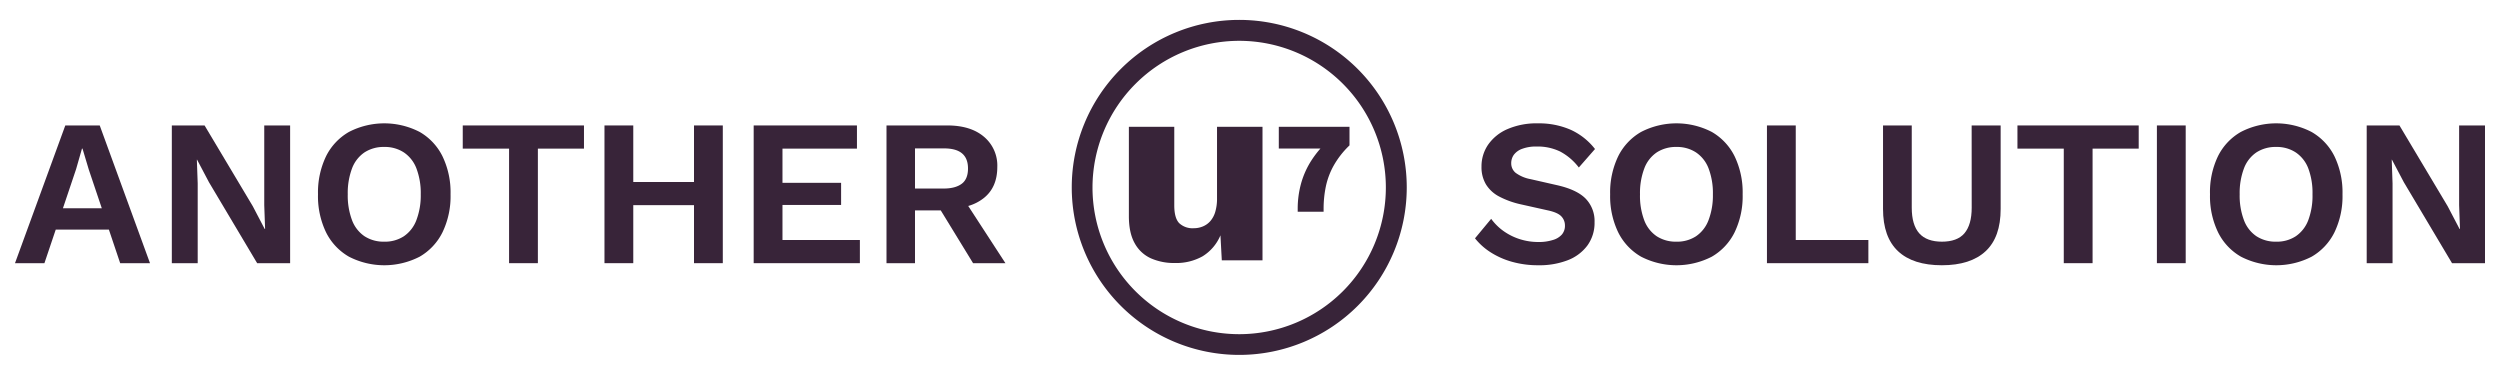
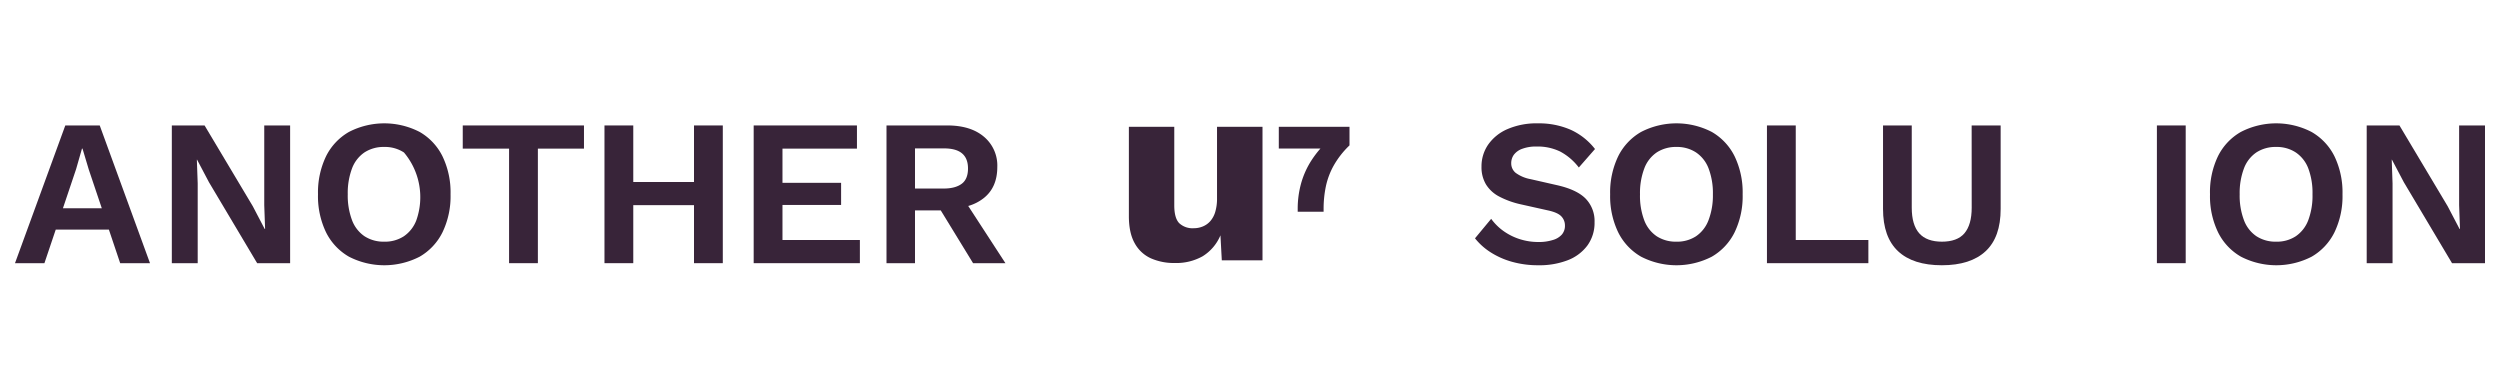
<svg xmlns="http://www.w3.org/2000/svg" id="Layer_1" data-name="Layer 1" viewBox="0 0 1000 150">
  <defs>
    <style>.cls-1{fill:#382439;}</style>
  </defs>
-   <path class="cls-1" d="M495.7,16.33A58.67,58.67,0,1,1,437,75,58.74,58.74,0,0,1,495.7,16.33m0-8.37a67,67,0,1,0,67,67,67,67,0,0,0-67-67Z" />
  <path class="cls-1" d="M511.52,50.73v8.68h16.66a40.34,40.34,0,0,0-3.46,4.53,33.8,33.8,0,0,0-4.27,9.38,38.16,38.16,0,0,0-1.37,10.29V84.7h10.36V83.61a44,44,0,0,1,.92-9.12,29.88,29.88,0,0,1,3.11-8.25,35.09,35.09,0,0,1,6-7.77l.33-.32V50.73Z" />
  <path class="cls-1" d="M469.92,105.2a22.84,22.84,0,0,1-9.56-1.87,13.94,13.94,0,0,1-6.46-6q-2.36-4.17-2.35-10.9V50.73h18.16v31.4c0,3.42.67,5.81,2,7.16a7.79,7.79,0,0,0,5.76,2,9.44,9.44,0,0,0,3.64-.7,8.07,8.07,0,0,0,3-2.13,9.84,9.84,0,0,0,2-3.74,18.45,18.45,0,0,0,.7-5.39V50.73H505v53.4H488.72l-.54-10a18,18,0,0,1-7.15,8.39A21.47,21.47,0,0,1,469.92,105.2Z" />
  <path class="cls-1" d="M608.86,59.53a15.83,15.83,0,0,1,5.81-.92,20.59,20.59,0,0,1,9.38,2A22.89,22.89,0,0,1,631.53,67L638,59.61a25.94,25.94,0,0,0-9.68-7.68,31.61,31.61,0,0,0-13.19-2.59,29.16,29.16,0,0,0-12.14,2.3,18.15,18.15,0,0,0-7.73,6.22,15.32,15.32,0,0,0-2.66,8.84,13.35,13.35,0,0,0,1.79,7.06,13.52,13.52,0,0,0,5.26,4.84,34.39,34.39,0,0,0,8.3,3.05l11.19,2.5c2.61.56,4.41,1.35,5.38,2.38a5.23,5.23,0,0,1,1.46,3.71,5.36,5.36,0,0,1-1.21,3.55A7.55,7.55,0,0,1,621.13,96a18.41,18.41,0,0,1-5.8.8,24.1,24.1,0,0,1-7.63-1.21,23.34,23.34,0,0,1-6.47-3.3,21.49,21.49,0,0,1-4.76-4.76L590,95.33a25.55,25.55,0,0,0,6.26,5.6,31.71,31.71,0,0,0,8.55,3.79,38.13,38.13,0,0,0,10.56,1.38,31.27,31.27,0,0,0,11.69-2,17.67,17.67,0,0,0,7.92-5.93,15.36,15.36,0,0,0,2.84-9.31,12.85,12.85,0,0,0-3.55-9.39Q630.69,75.8,622.51,74l-10.27-2.34a14.47,14.47,0,0,1-6-2.54,4.88,4.88,0,0,1-1.75-3.8,5.75,5.75,0,0,1,1-3.34A7.17,7.17,0,0,1,608.86,59.53Z" />
  <path class="cls-1" d="M684.71,52.77a30.82,30.82,0,0,0-28.26,0,23,23,0,0,0-9.18,9.76,33.32,33.32,0,0,0-3.21,15.19,33.26,33.26,0,0,0,3.21,15.19,23,23,0,0,0,9.18,9.77,30.9,30.9,0,0,0,28.26,0,23,23,0,0,0,9.14-9.77,33.26,33.26,0,0,0,3.21-15.19,33.32,33.32,0,0,0-3.21-15.19A23,23,0,0,0,684.71,52.77Zm-1.3,35.3a13.49,13.49,0,0,1-5,6.43,13.81,13.81,0,0,1-7.85,2.17,14,14,0,0,1-7.88-2.17,13.4,13.4,0,0,1-5-6.43A27.73,27.73,0,0,1,656,77.72a27.81,27.81,0,0,1,1.72-10.35,13.37,13.37,0,0,1,5-6.42,14,14,0,0,1,7.88-2.17A13.81,13.81,0,0,1,678.45,61a13.47,13.47,0,0,1,5,6.42,27.82,27.82,0,0,1,1.71,10.35A27.74,27.74,0,0,1,683.41,88.07Z" />
  <polygon class="cls-1" points="718.3 50.18 706.78 50.18 706.78 105.27 747.35 105.27 747.35 96 718.3 96 718.3 50.18" />
  <path class="cls-1" d="M788.68,83.07c0,4.61-1,8-2.92,10.26s-5,3.34-9,3.34-7.08-1.11-9.06-3.34-3-5.65-3-10.26V50.18H753.21V83.57q0,11.27,6,16.9t17.53,5.63q11.5,0,17.52-5.63t6-16.9V50.18h-11.6Z" />
-   <polygon class="cls-1" points="806.98 59.45 825.51 59.45 825.51 105.27 837.03 105.27 837.03 59.45 855.48 59.45 855.48 50.18 806.98 50.18 806.98 59.45" />
  <rect class="cls-1" x="862.76" y="50.18" width="11.52" height="55.09" />
  <path class="cls-1" d="M924.6,52.77a30.8,30.8,0,0,0-28.25,0,22.86,22.86,0,0,0-9.18,9.76A33.19,33.19,0,0,0,884,77.72a33.13,33.13,0,0,0,3.22,15.19,22.89,22.89,0,0,0,9.18,9.77,30.88,30.88,0,0,0,28.25,0,23,23,0,0,0,9.14-9.77A33.26,33.26,0,0,0,937,77.72a33.32,33.32,0,0,0-3.21-15.19A23,23,0,0,0,924.6,52.77Zm-1.29,35.3a13.51,13.51,0,0,1-5,6.43,13.77,13.77,0,0,1-7.84,2.17,14,14,0,0,1-7.89-2.17,13.4,13.4,0,0,1-5-6.43,27.74,27.74,0,0,1-1.71-10.35,27.82,27.82,0,0,1,1.71-10.35,13.37,13.37,0,0,1,5-6.42,14,14,0,0,1,7.89-2.17A13.77,13.77,0,0,1,918.34,61a13.48,13.48,0,0,1,5,6.42A27.82,27.82,0,0,1,925,77.72,27.74,27.74,0,0,1,923.31,88.07Z" />
  <polygon class="cls-1" points="983.65 82.06 983.99 91.58 983.82 91.58 979.06 82.48 959.78 50.18 946.68 50.18 946.68 105.27 957.02 105.27 957.02 73.38 956.69 63.87 956.78 63.87 961.53 72.88 980.81 105.27 994 105.27 994 50.18 983.65 50.18 983.65 82.06" />
  <path class="cls-1" d="M26.12,50.18,6,105.27H17.77L22.3,91.83H43.55l4.52,13.44H60L39.89,50.18Zm-.95,33.13,5.28-15.69,2.34-8.18H33l2.5,8.35,5.22,15.52Z" />
  <polygon class="cls-1" points="105.7 82.06 106.04 91.58 105.87 91.58 101.11 82.48 81.83 50.18 68.73 50.18 68.73 105.27 79.08 105.27 79.08 73.38 78.74 63.87 78.83 63.87 83.58 72.88 102.86 105.27 116.05 105.27 116.05 50.18 105.7 50.18 105.7 82.06" />
-   <path class="cls-1" d="M167.85,52.77a30.82,30.82,0,0,0-28.26,0,23,23,0,0,0-9.18,9.76,33.32,33.32,0,0,0-3.21,15.19,33.26,33.26,0,0,0,3.21,15.19,23,23,0,0,0,9.18,9.77,30.9,30.9,0,0,0,28.26,0A23,23,0,0,0,177,92.91a33.13,33.13,0,0,0,3.22-15.19A33.19,33.19,0,0,0,177,62.53,22.93,22.93,0,0,0,167.85,52.77Zm-1.3,35.3a13.49,13.49,0,0,1-5,6.43,13.81,13.81,0,0,1-7.85,2.17,14,14,0,0,1-7.89-2.17,13.46,13.46,0,0,1-5-6.43,28,28,0,0,1-1.71-10.35,28,28,0,0,1,1.71-10.35,13.43,13.43,0,0,1,5-6.42,14,14,0,0,1,7.89-2.17A13.81,13.81,0,0,1,161.59,61a13.47,13.47,0,0,1,5,6.42,27.82,27.82,0,0,1,1.71,10.35A27.74,27.74,0,0,1,166.55,88.07Z" />
+   <path class="cls-1" d="M167.85,52.77a30.82,30.82,0,0,0-28.26,0,23,23,0,0,0-9.18,9.76,33.32,33.32,0,0,0-3.21,15.19,33.26,33.26,0,0,0,3.21,15.19,23,23,0,0,0,9.18,9.77,30.9,30.9,0,0,0,28.26,0A23,23,0,0,0,177,92.91a33.13,33.13,0,0,0,3.22-15.19A33.19,33.19,0,0,0,177,62.53,22.93,22.93,0,0,0,167.85,52.77Zm-1.3,35.3a13.49,13.49,0,0,1-5,6.43,13.81,13.81,0,0,1-7.85,2.17,14,14,0,0,1-7.89-2.17,13.46,13.46,0,0,1-5-6.43,28,28,0,0,1-1.71-10.35,28,28,0,0,1,1.71-10.35,13.43,13.43,0,0,1,5-6.42,14,14,0,0,1,7.89-2.17A13.81,13.81,0,0,1,161.59,61A27.74,27.74,0,0,1,166.55,88.07Z" />
  <polygon class="cls-1" points="185.1 59.45 203.63 59.45 203.63 105.27 215.15 105.27 215.15 59.45 233.59 59.45 233.59 50.18 185.1 50.18 185.1 59.45" />
  <polygon class="cls-1" points="277.6 72.8 253.31 72.8 253.31 50.18 241.79 50.18 241.79 105.27 253.31 105.27 253.31 82.06 277.6 82.06 277.6 105.27 289.12 105.27 289.12 50.18 277.6 50.18 277.6 72.8" />
  <polygon class="cls-1" points="312.99 81.98 336.44 81.98 336.44 73.13 312.99 73.13 312.99 59.45 342.78 59.45 342.78 50.18 301.47 50.18 301.47 105.27 343.95 105.27 343.95 96 312.99 96 312.99 81.98" />
  <path class="cls-1" d="M402.17,105.27,387.29,82.39a17.86,17.86,0,0,0,6.28-3.21q5.35-4.29,5.35-12.39a15,15,0,0,0-5.35-12.1q-5.34-4.52-14.68-4.51H354.6v55.09H366V84.15H376.3l12.93,21.12ZM366,59.36h11.6c3.23,0,5.63.66,7.22,2s2.38,3.33,2.38,6.05-.79,4.75-2.38,6-4,2-7.22,2H366Z" />
</svg>